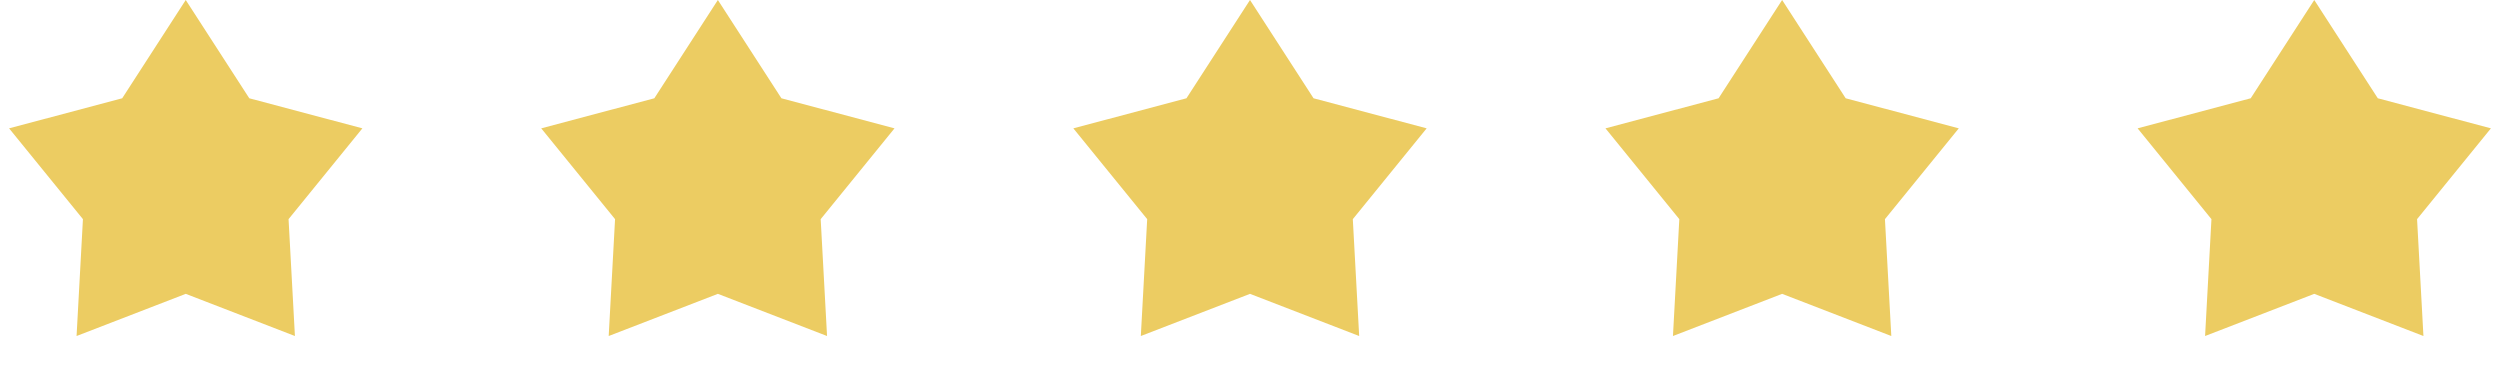
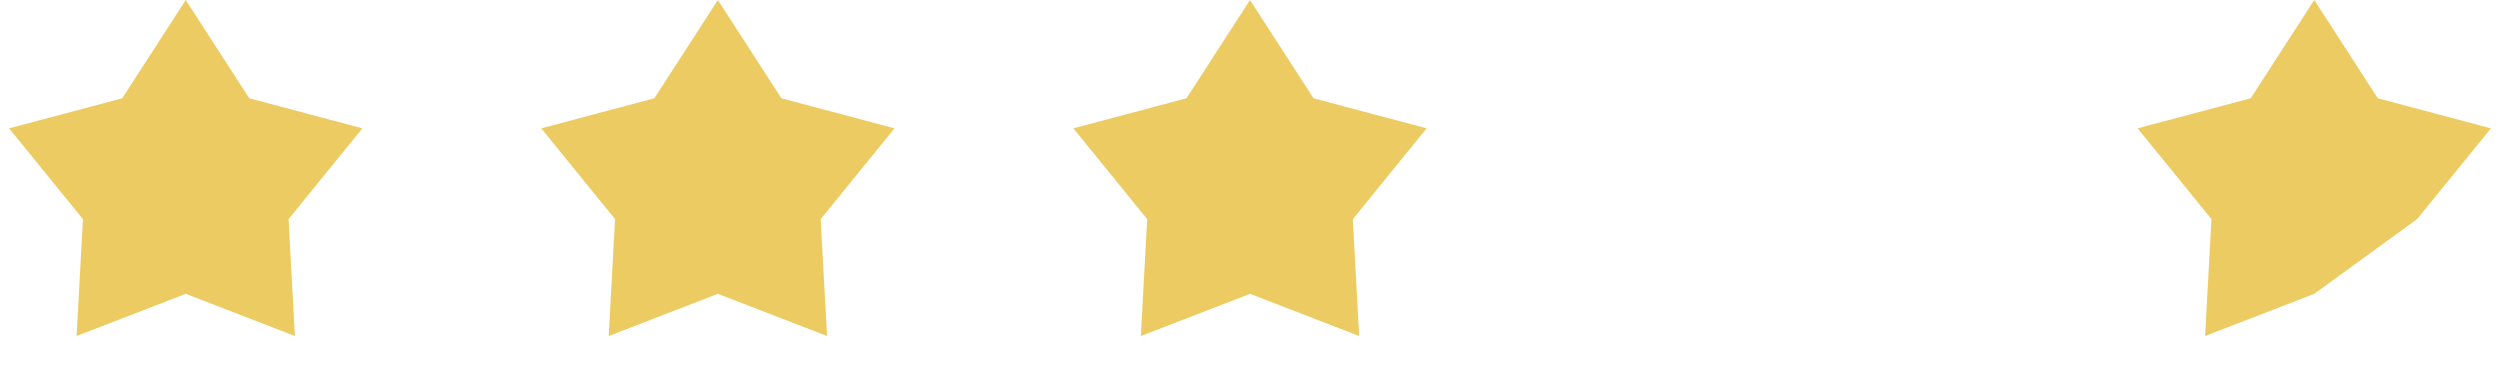
<svg xmlns="http://www.w3.org/2000/svg" width="249" height="37" viewBox="0 0 249 37" fill="none">
  <path d="M18.5 0L24.829 9.789L36.094 12.783L28.74 21.827L29.374 33.467L18.5 29.267L7.626 33.467L8.26 21.827L0.905 12.783L12.171 9.789L18.5 0Z" fill="#ECCC62" />
  <path d="M71.5 0L77.829 9.789L89.094 12.783L81.74 21.827L82.374 33.467L71.5 29.267L60.626 33.467L61.26 21.827L53.906 12.783L65.171 9.789L71.5 0Z" fill="#ECCC62" />
  <path d="M124.5 0L130.829 9.789L142.095 12.783L134.74 21.827L135.374 33.467L124.5 29.267L113.626 33.467L114.26 21.827L106.905 12.783L118.171 9.789L124.5 0Z" fill="#ECCC62" />
-   <path d="M177.5 0L183.829 9.789L195.095 12.783L187.74 21.827L188.374 33.467L177.5 29.267L166.626 33.467L167.26 21.827L159.905 12.783L171.171 9.789L177.5 0Z" fill="#ECCC62" />
-   <path d="M230.5 0L236.829 9.789L248.095 12.783L240.74 21.827L241.374 33.467L230.5 29.267L219.626 33.467L220.26 21.827L212.905 12.783L224.171 9.789L230.5 0Z" fill="#ECCC62" />
+   <path d="M230.5 0L236.829 9.789L248.095 12.783L240.74 21.827L230.5 29.267L219.626 33.467L220.26 21.827L212.905 12.783L224.171 9.789L230.5 0Z" fill="#ECCC62" />
</svg>